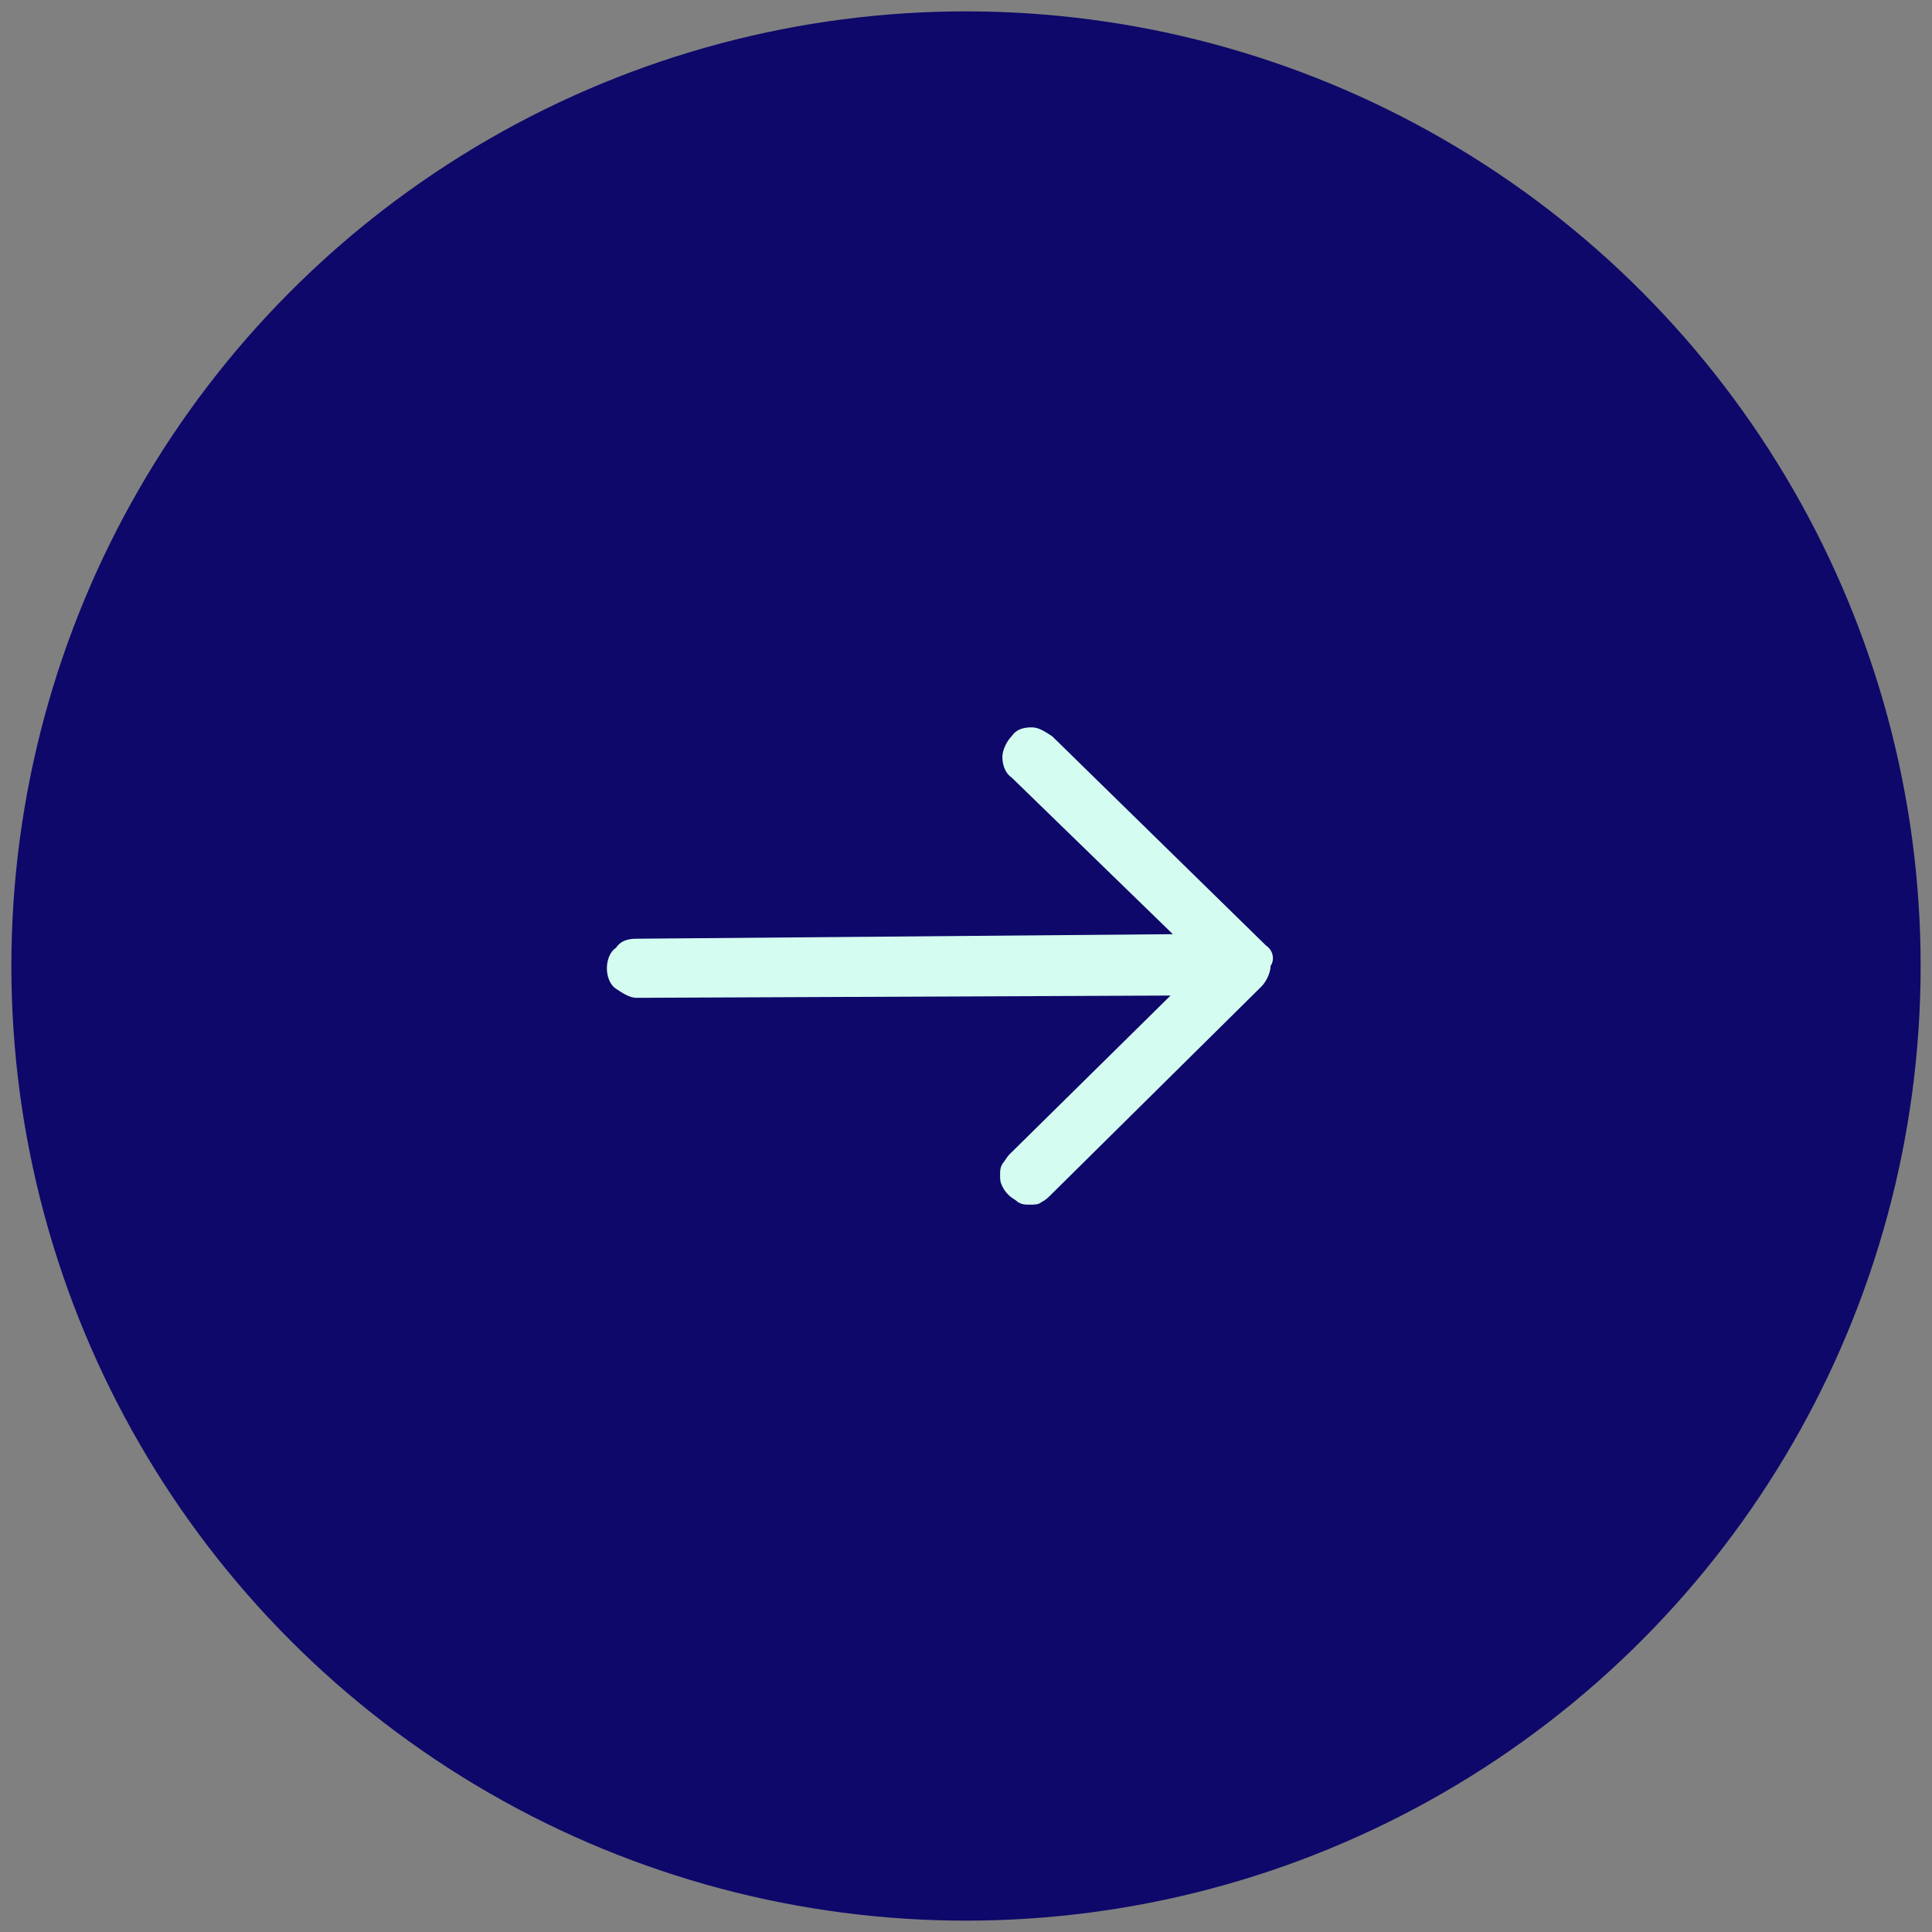
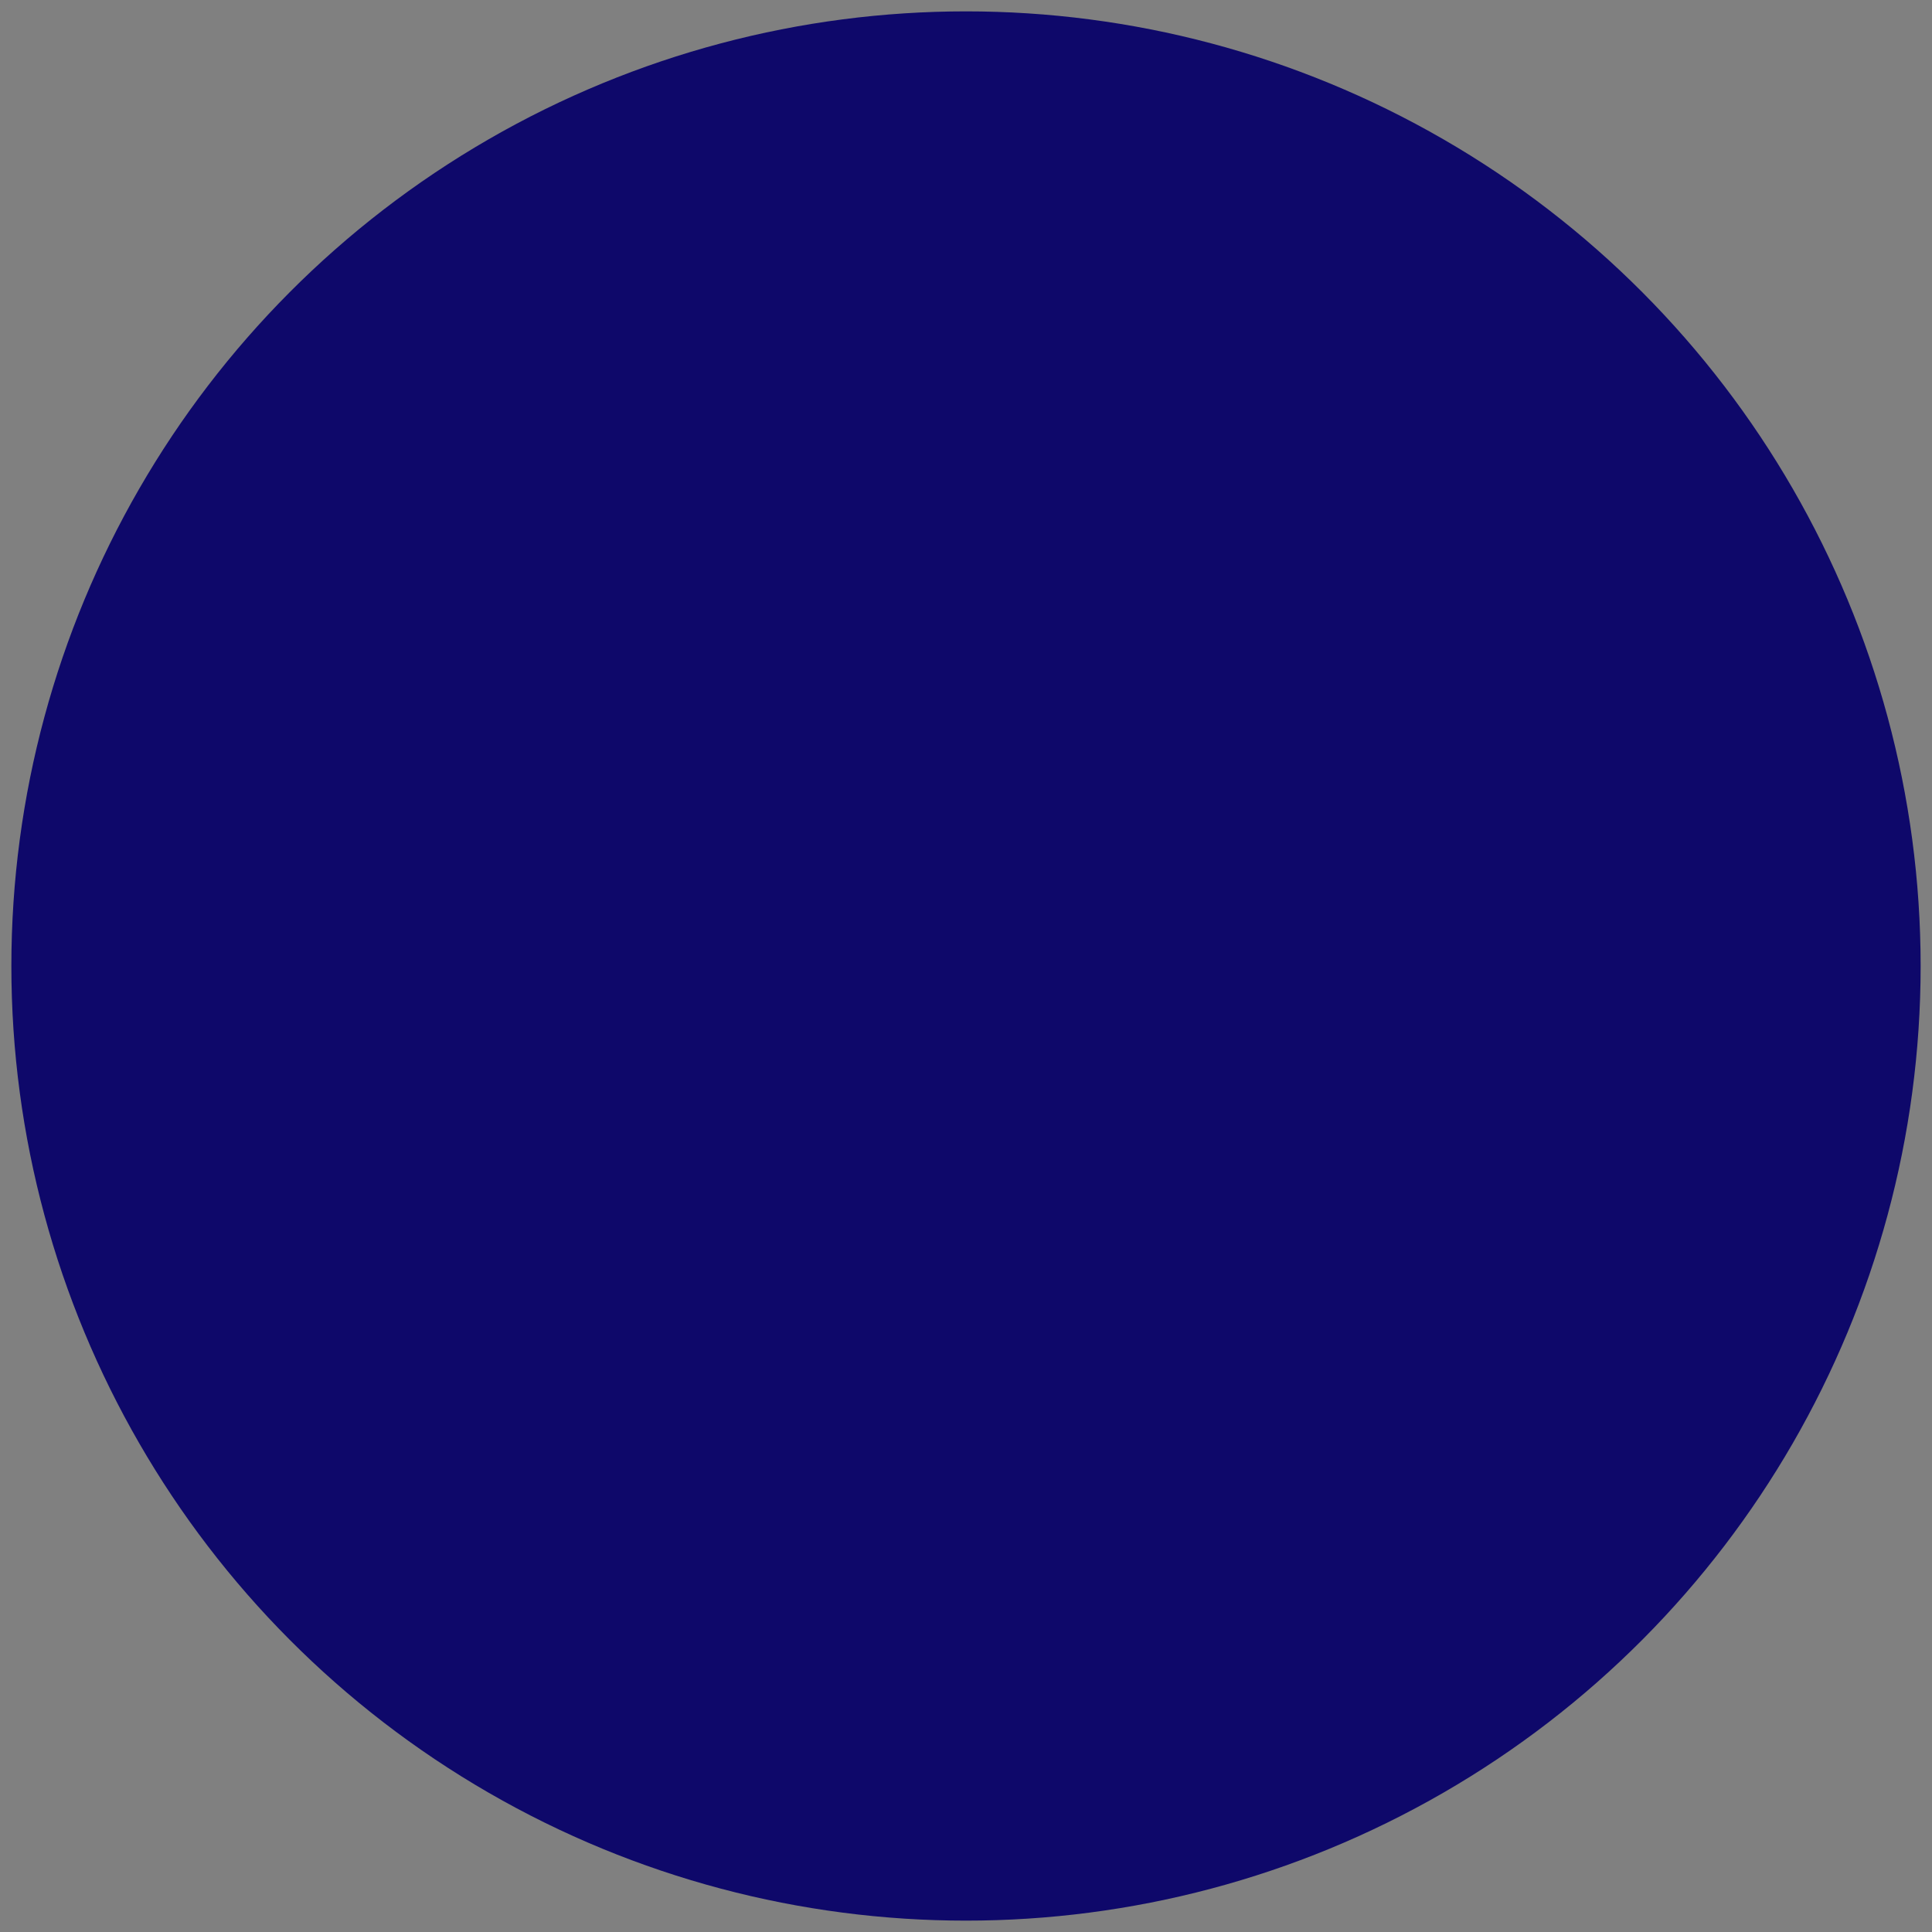
<svg xmlns="http://www.w3.org/2000/svg" version="1.1" id="Layer_1" x="0px" y="0px" width="85px" height="85px" viewBox="0 0 85 85" style="enable-background:new 0 0 85 85;" xml:space="preserve">
  <rect x="0" y="0" width="85" height="85" fill="#808080" stroke="none" />
  <style type="text/css"> .st0{fill:#0E086A;} .st1{fill:#D5FCF0;} </style>
  <g>
    <circle class="st0" cx="42.5" cy="42.5" r="42" />
-     <path class="st1" d="M55.7,41.6l-9.4-9.2c-0.3-0.2-0.6-0.4-0.9-0.4c-0.4,0-0.7,0.1-0.9,0.4c-0.2,0.2-0.4,0.6-0.4,0.9 c0,0.3,0.1,0.7,0.4,0.9l7.1,6.9L28,41.3c-0.4,0-0.7,0.1-0.9,0.4c-0.3,0.2-0.4,0.6-0.4,0.9c0,0.3,0.1,0.7,0.4,0.9 c0.3,0.2,0.6,0.4,0.9,0.4l23.5-0.1l-7.1,7c-0.1,0.1-0.2,0.3-0.3,0.4c-0.1,0.2-0.1,0.3-0.1,0.5c0,0.2,0,0.3,0.1,0.5 c0.1,0.2,0.2,0.3,0.3,0.4c0.1,0.1,0.3,0.2,0.4,0.3c0.2,0.1,0.3,0.1,0.5,0.1c0.2,0,0.4,0,0.5-0.1c0.2-0.1,0.3-0.2,0.4-0.3l9.3-9.2 c0.2-0.2,0.4-0.6,0.4-0.9C56.1,42.2,56,41.8,55.7,41.6z" />
  </g>
</svg>